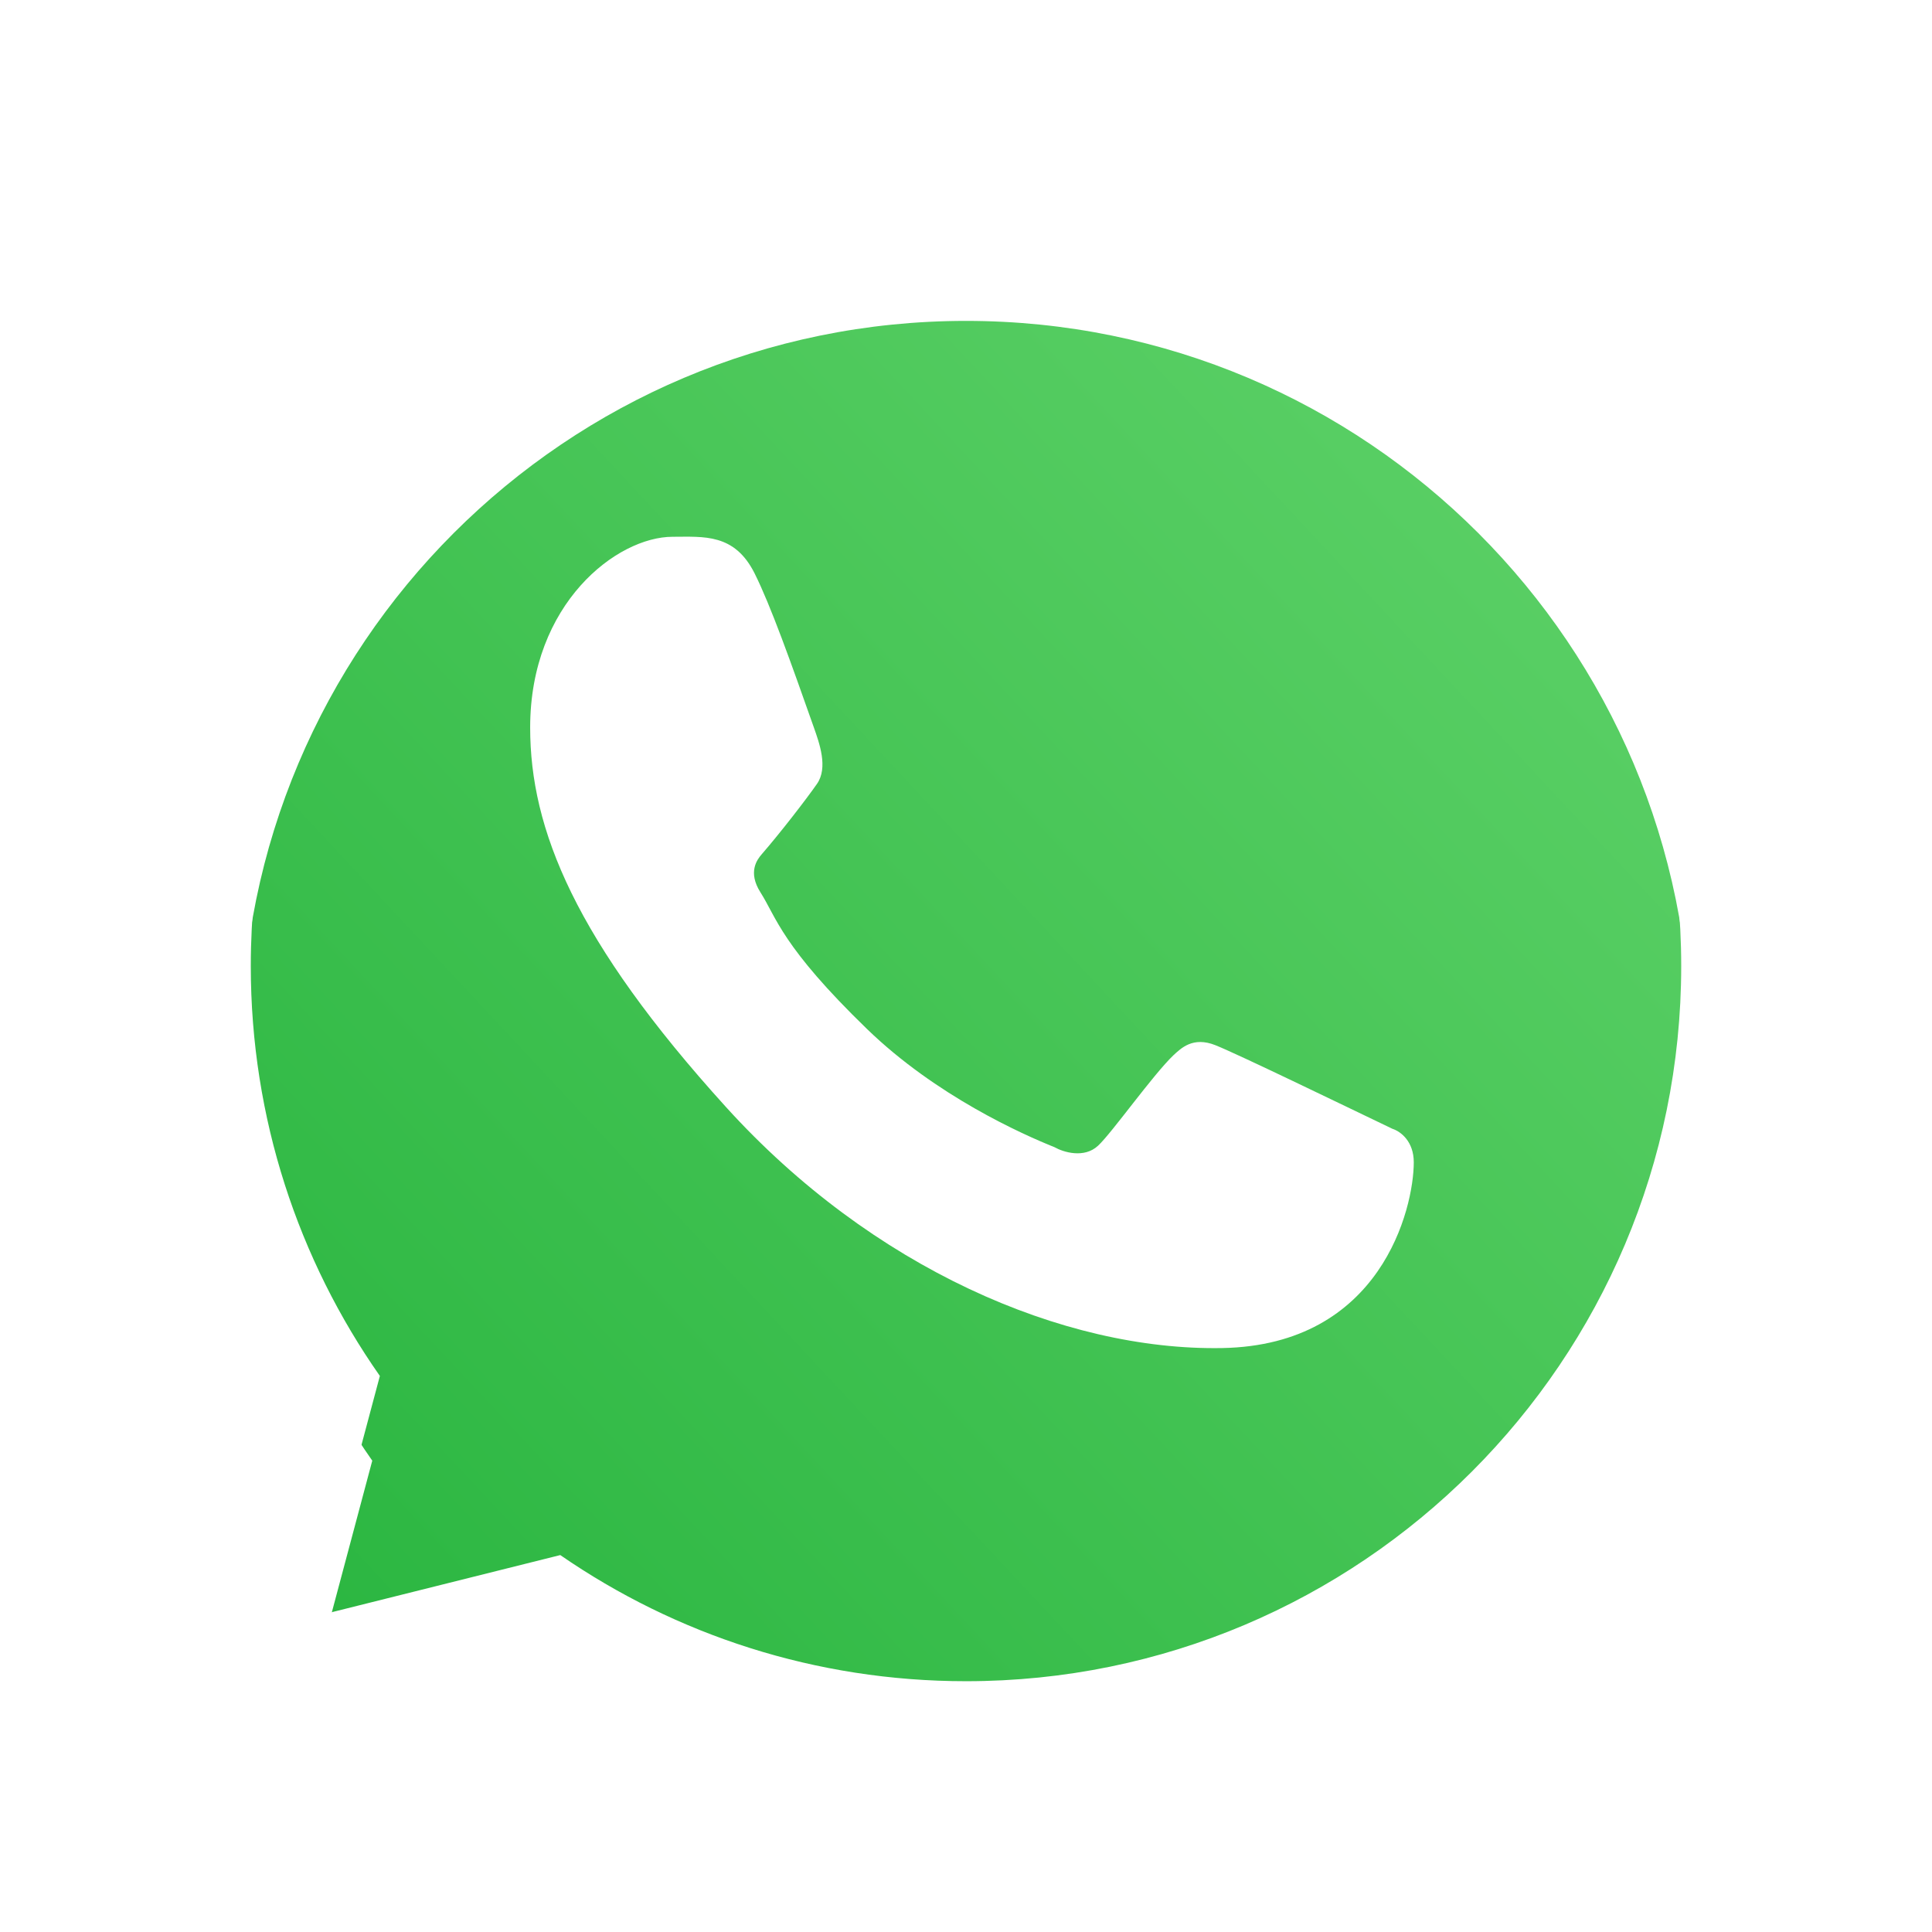
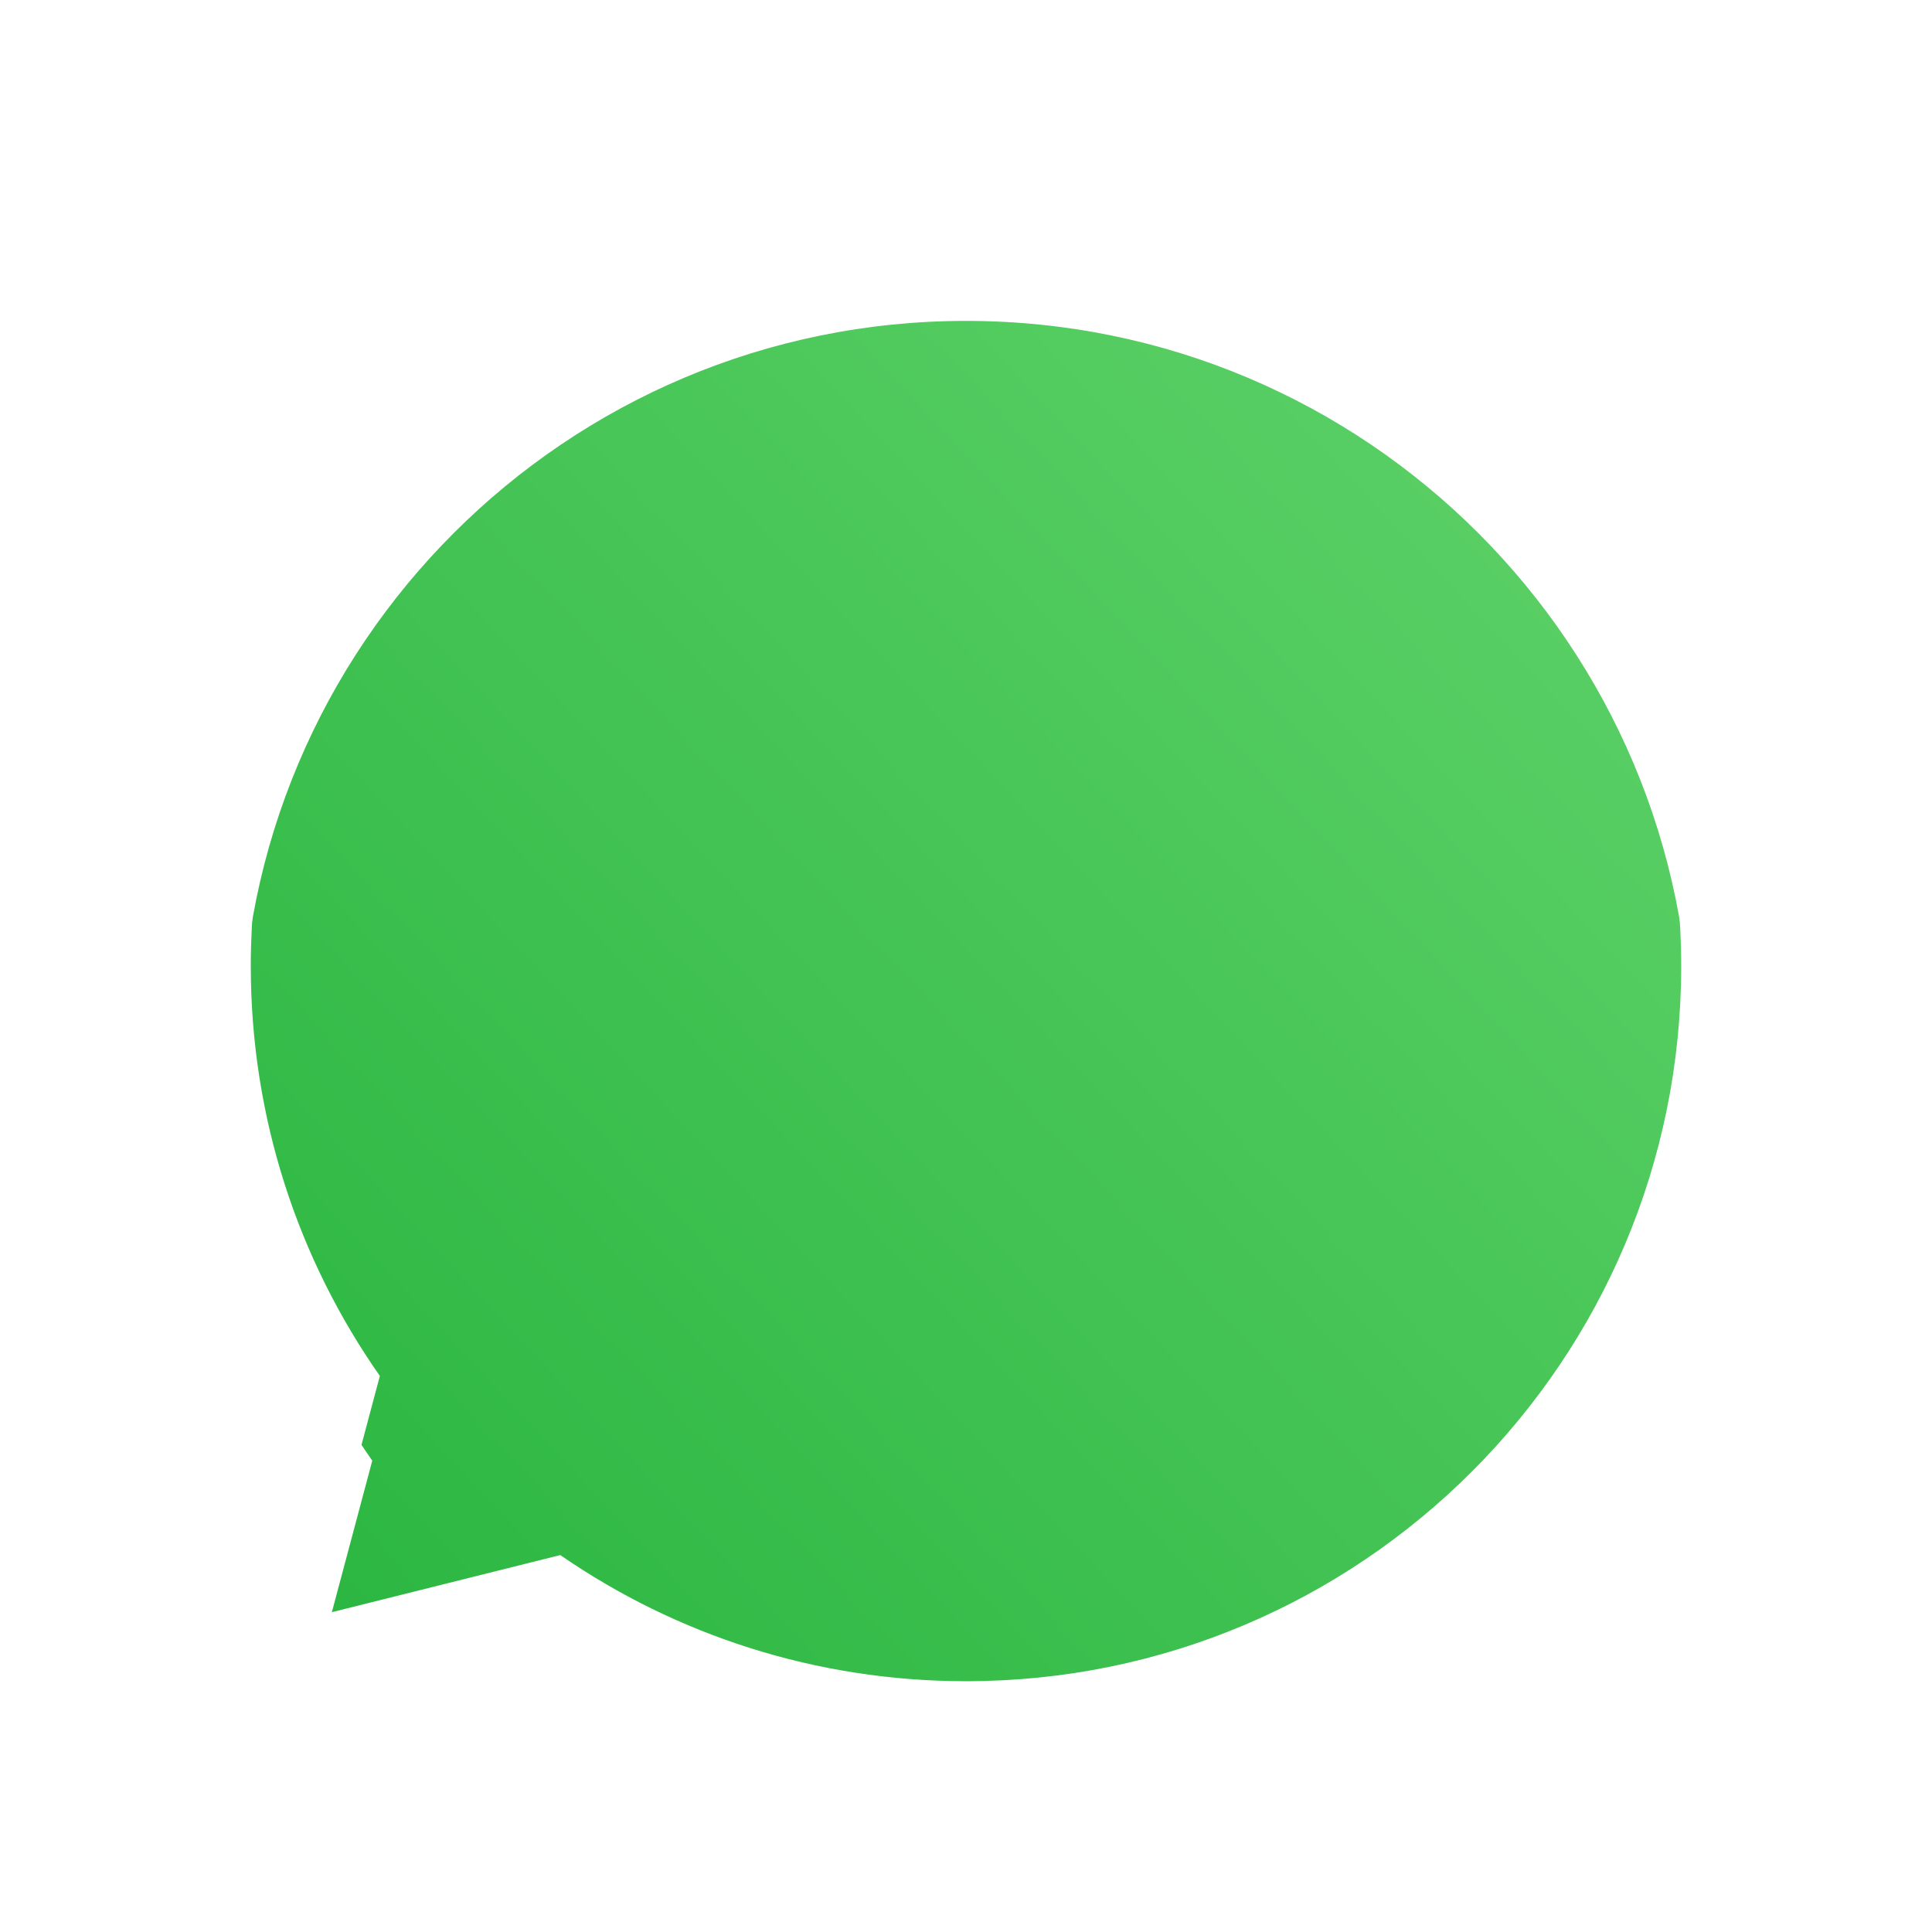
<svg xmlns="http://www.w3.org/2000/svg" width="73" height="73" viewBox="0 0 73 73" fill="none">
  <g clip-path="url(#clip0_32_281)">
    <g filter="url(#filter0_d_32_281)">
      <path d="M63.875 36.5C63.875 51.619 51.619 63.875 36.5 63.875C30.733 63.875 25.383 62.092 20.971 59.047L11.614 61.386L14.066 52.191C10.952 47.748 9.125 42.337 9.125 36.5C9.125 21.381 21.381 9.125 36.5 9.125C51.619 9.125 63.875 21.381 63.875 36.5Z" fill="url(#paint0_linear_32_281)" />
    </g>
    <path fill-rule="evenodd" clip-rule="evenodd" d="M36.5 68.438C54.139 68.438 68.438 54.139 68.438 36.5C68.438 18.861 54.139 4.562 36.5 4.562C18.861 4.562 4.562 18.861 4.562 36.5C4.562 42.228 6.07 47.604 8.711 52.252L4.562 68.438L21.25 64.568C25.781 67.035 30.977 68.438 36.5 68.438ZM36.5 63.524C51.425 63.524 63.524 51.425 63.524 36.5C63.524 21.575 51.425 9.476 36.5 9.476C21.575 9.476 9.476 21.575 9.476 36.5C9.476 42.263 11.28 47.604 14.353 51.99L11.933 61.067L21.17 58.758C25.526 61.764 30.807 63.524 36.5 63.524Z" fill="white" />
-     <path d="M28.516 21.672C27.756 20.146 26.591 20.282 25.415 20.282C23.312 20.282 20.032 22.801 20.032 27.489C20.032 31.331 21.725 35.537 27.431 41.829C32.937 47.901 40.171 51.043 46.178 50.936C52.184 50.829 53.419 45.66 53.419 43.915C53.419 43.141 52.939 42.755 52.609 42.65C50.562 41.668 46.787 39.838 45.928 39.494C45.069 39.15 44.621 39.615 44.342 39.868C43.563 40.61 42.019 42.798 41.49 43.29C40.962 43.782 40.173 43.533 39.846 43.347C38.638 42.863 35.366 41.407 32.758 38.879C29.532 35.751 29.342 34.675 28.734 33.718C28.248 32.951 28.605 32.481 28.783 32.276C29.478 31.474 30.438 30.236 30.868 29.62C31.299 29.005 30.957 28.071 30.752 27.489C29.87 24.987 29.123 22.892 28.516 21.672Z" fill="white" />
  </g>
  <defs>
    <filter id="filter0_d_32_281" x="1.125" y="4.125" width="70.75" height="70.75" filterUnits="userSpaceOnUse" color-interpolation-filters="sRGB">
      <feFlood flood-opacity="0" result="BackgroundImageFix" />
      <feColorMatrix in="SourceAlpha" type="matrix" values="0 0 0 0 0 0 0 0 0 0 0 0 0 0 0 0 0 0 127 0" result="hardAlpha" />
      <feOffset dy="3" />
      <feGaussianBlur stdDeviation="4" />
      <feComposite in2="hardAlpha" operator="out" />
      <feColorMatrix type="matrix" values="0 0 0 0 0 0 0 0 0 0 0 0 0 0 0 0 0 0 0.59 0" />
      <feBlend mode="normal" in2="BackgroundImageFix" result="effect1_dropShadow_32_281" />
      <feBlend mode="normal" in="SourceGraphic" in2="effect1_dropShadow_32_281" result="shape" />
    </filter>
    <linearGradient id="paint0_linear_32_281" x1="60.453" y1="15.969" x2="9.125" y2="63.875" gradientUnits="userSpaceOnUse">
      <stop stop-color="#5BD066" />
      <stop offset="1" stop-color="#27B43E" />
    </linearGradient>
    <clipPath id="clip0_32_281">
      <rect width="73" height="73" fill="white" />
    </clipPath>
  </defs>
</svg>